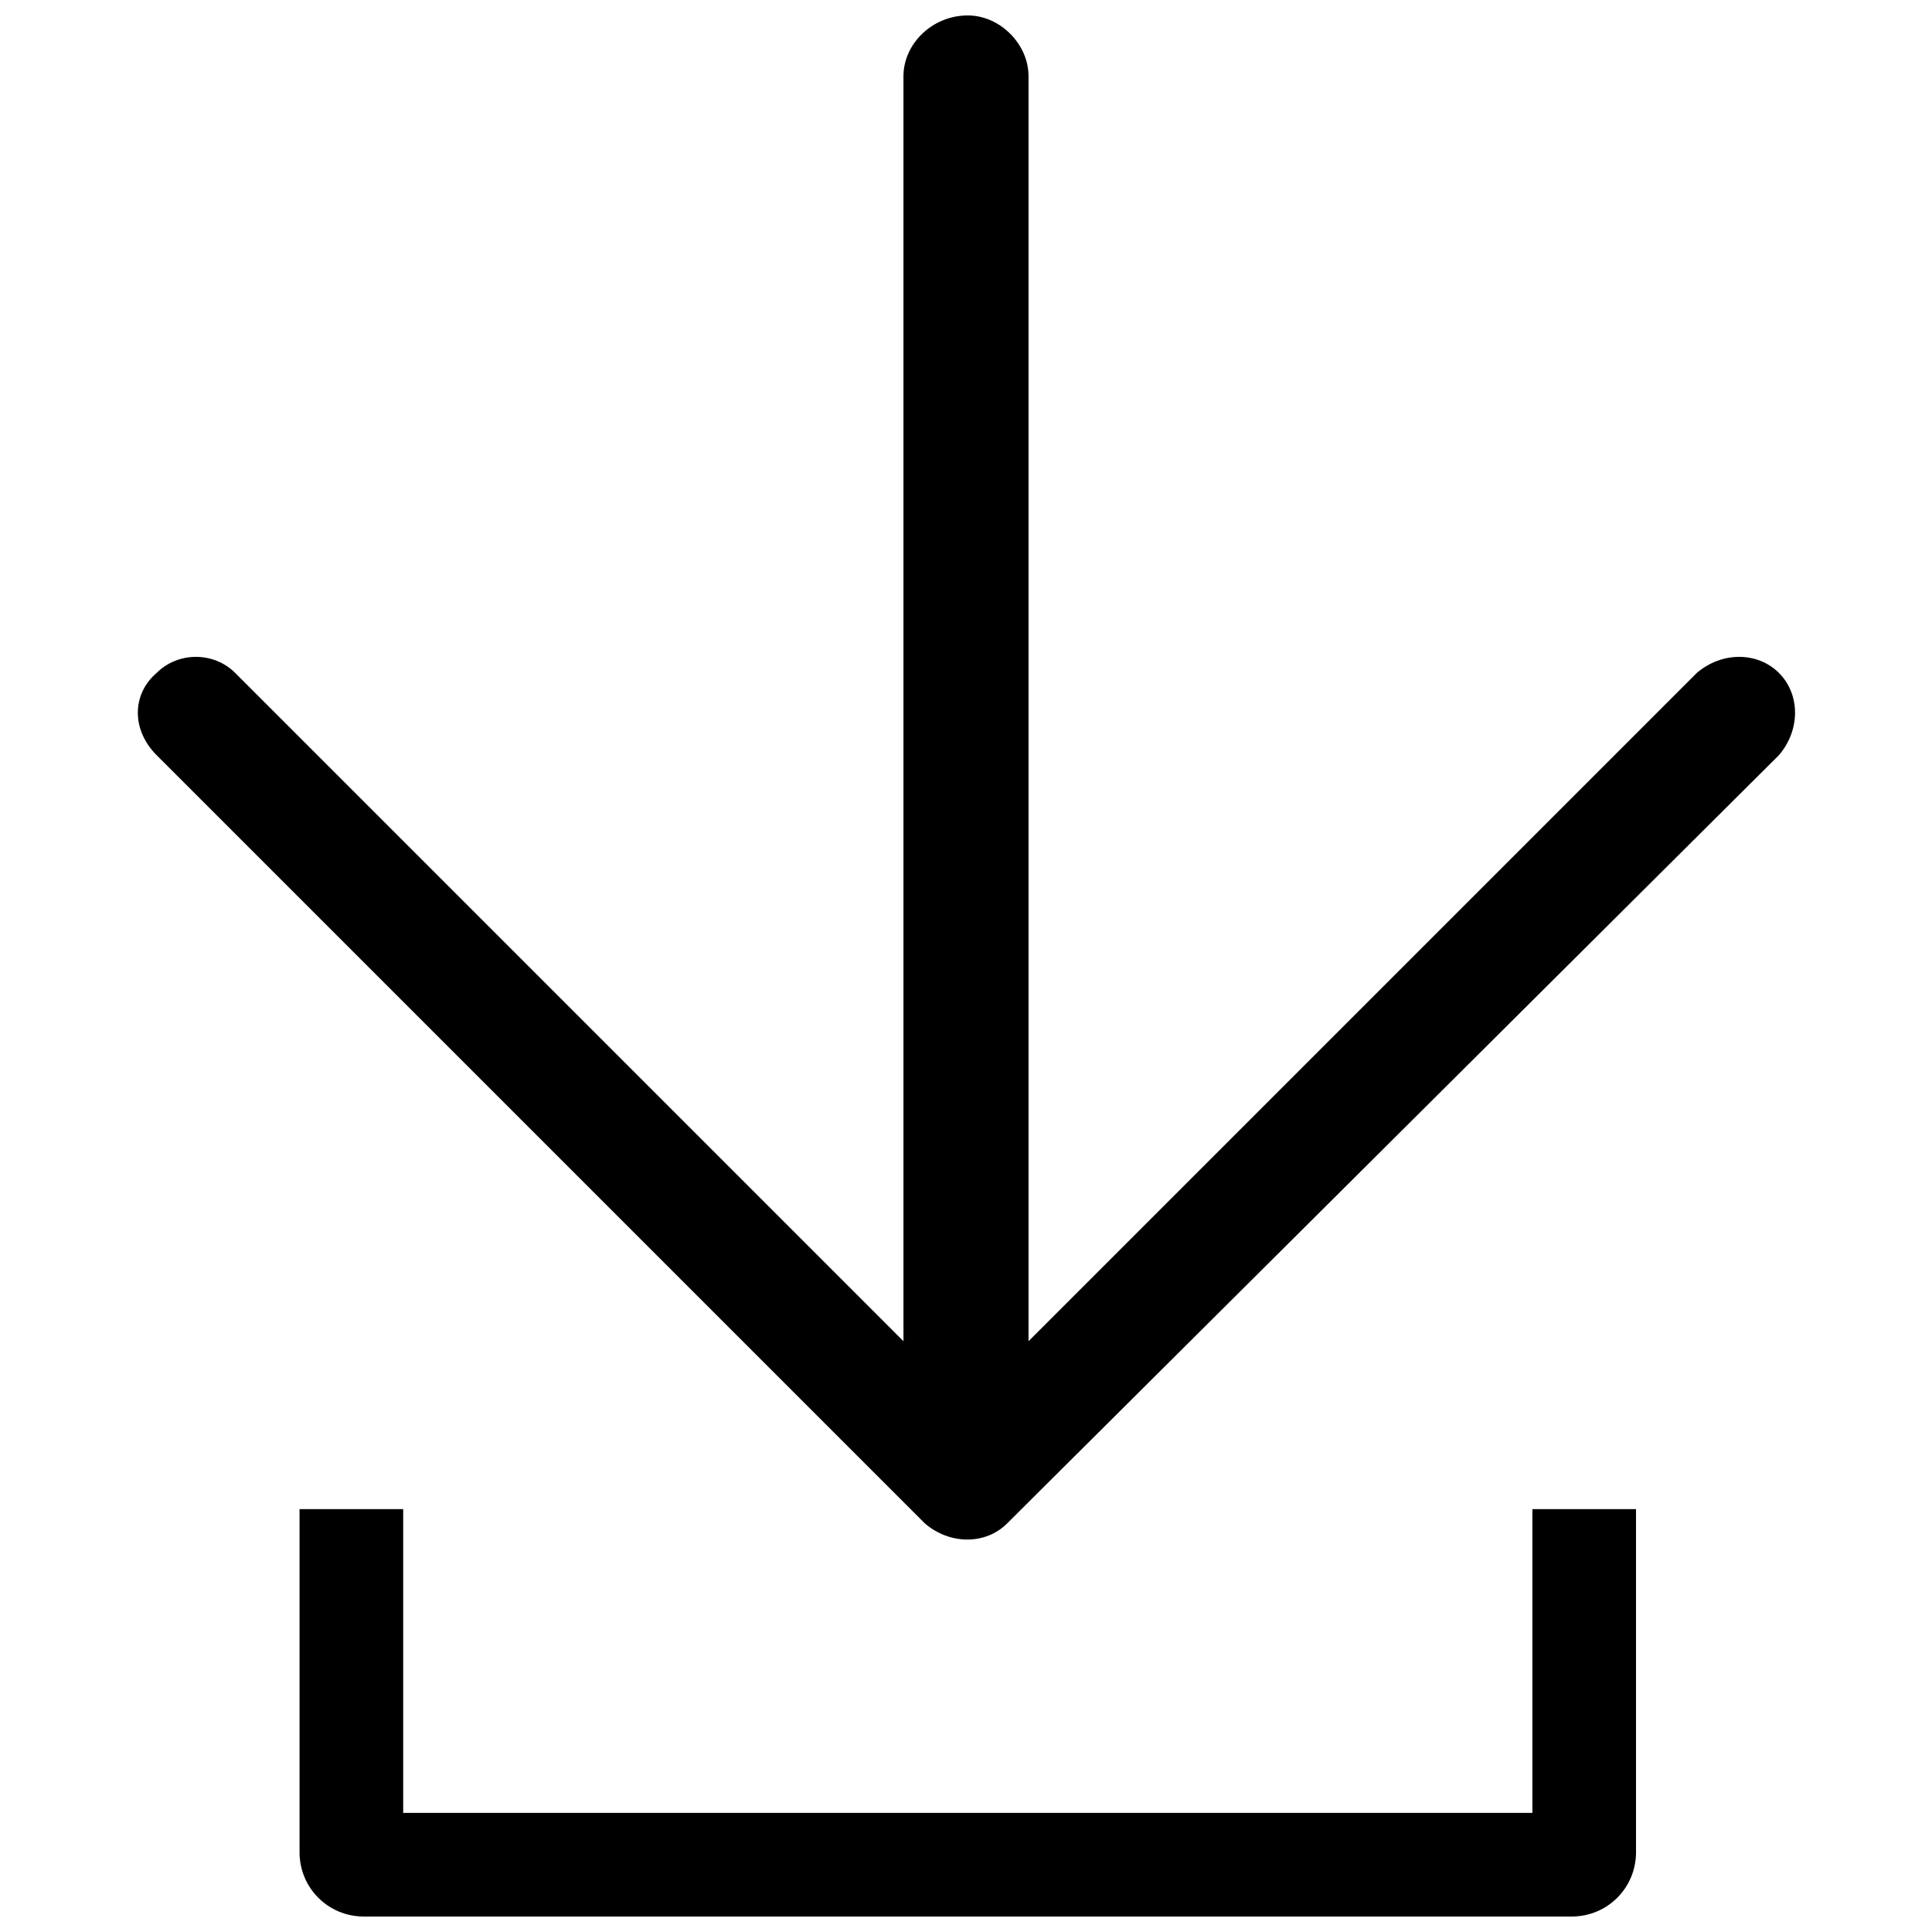
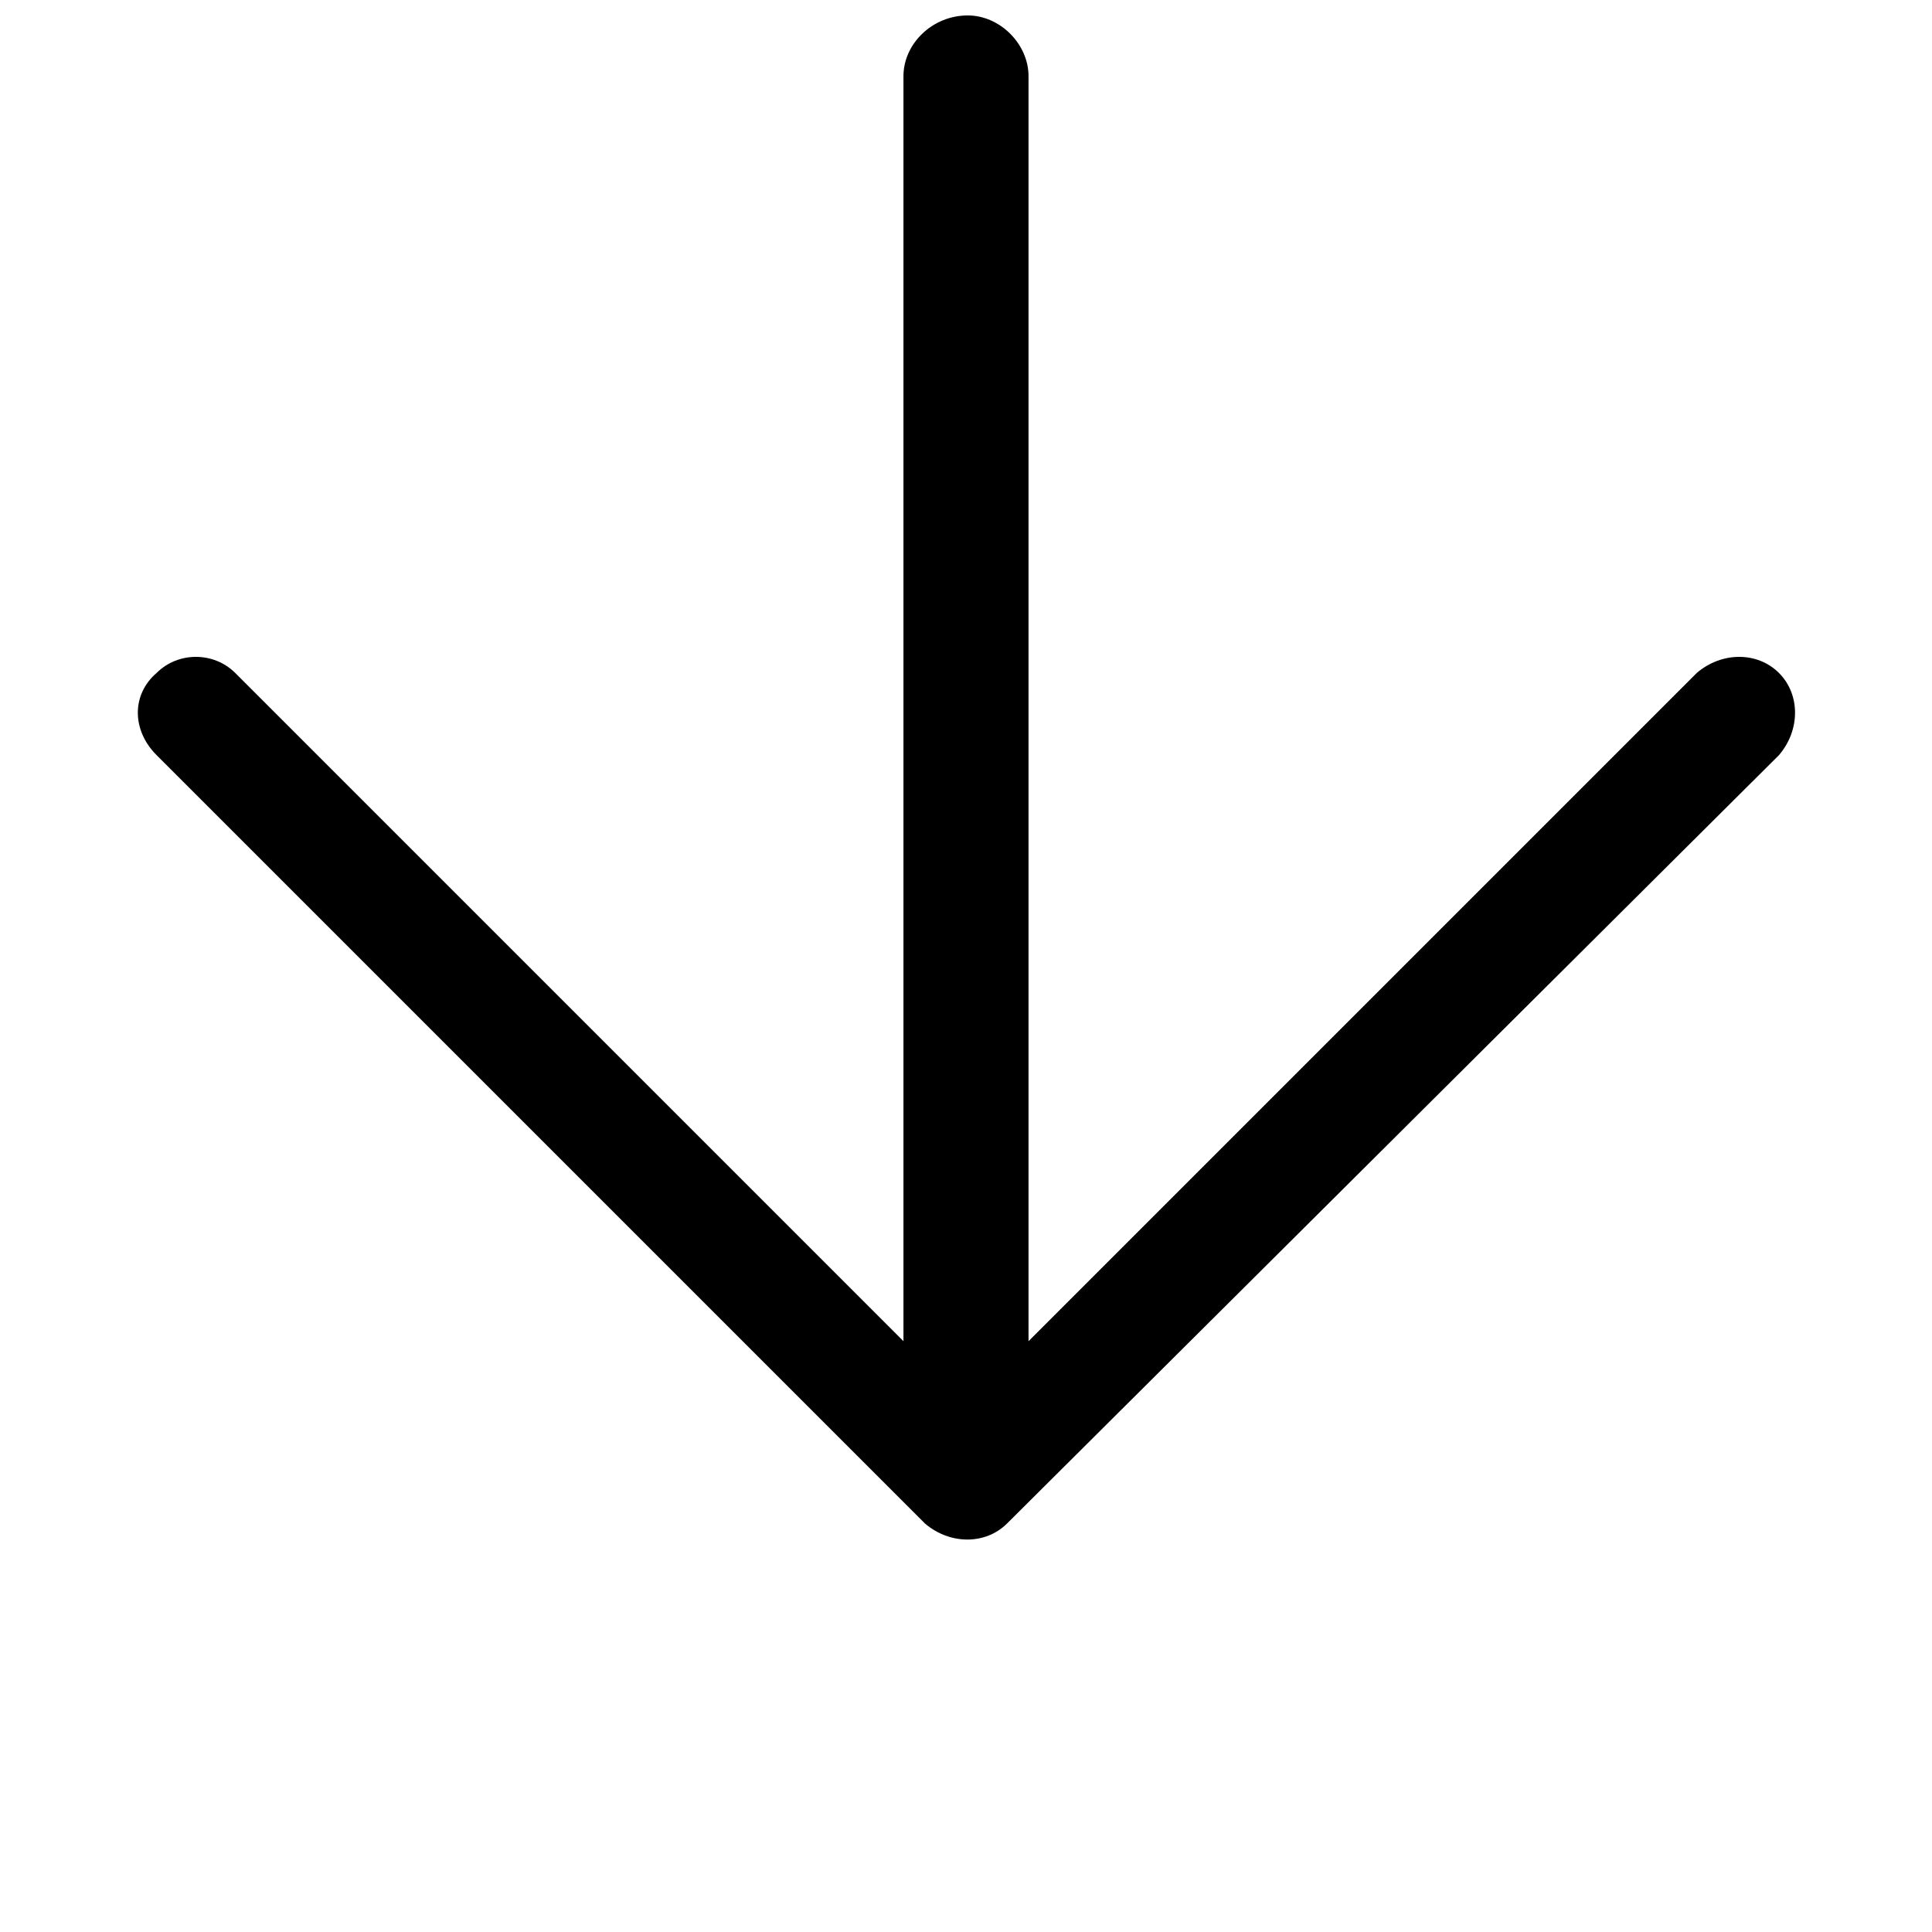
<svg xmlns="http://www.w3.org/2000/svg" width="800px" height="800px" version="1.1" viewBox="144 144 512 512">
  <defs>
    <clipPath id="b">
      <path d="m180 148.09h440v403.91h-440z" />
    </clipPath>
    <clipPath id="a">
-       <path d="m223 543h355v108.9h-355z" />
-     </clipPath>
+       </clipPath>
  </defs>
  <g>
    <g clip-path="url(#b)">
      <path d="m185.5 322.34c5.684-5.684 15.152-5.684 20.836 0l177.09 177.09v-335.24c0-8.523 7.574-16.098 17.047-16.098 8.523 0 16.098 7.574 16.098 16.098v335.24l177.09-177.09c6.629-5.684 16.098-5.684 21.781 0s5.684 15.152 0 21.781l-204.55 203.61c-5.684 5.684-15.152 5.684-21.781 0l-203.61-203.61c-6.629-6.629-6.629-16.098 0-21.781z" fill-rule="evenodd" />
    </g>
    <g clip-path="url(#a)">
-       <path d="m240.43 651.9c-9.469 0-17.047-7.574-17.047-17.047v-90.914h27.465v80.496h299.25v-80.496h27.465v90.914c0 9.469-7.574 17.047-17.047 17.047z" fill-rule="evenodd" />
-     </g>
+       </g>
  </g>
</svg>